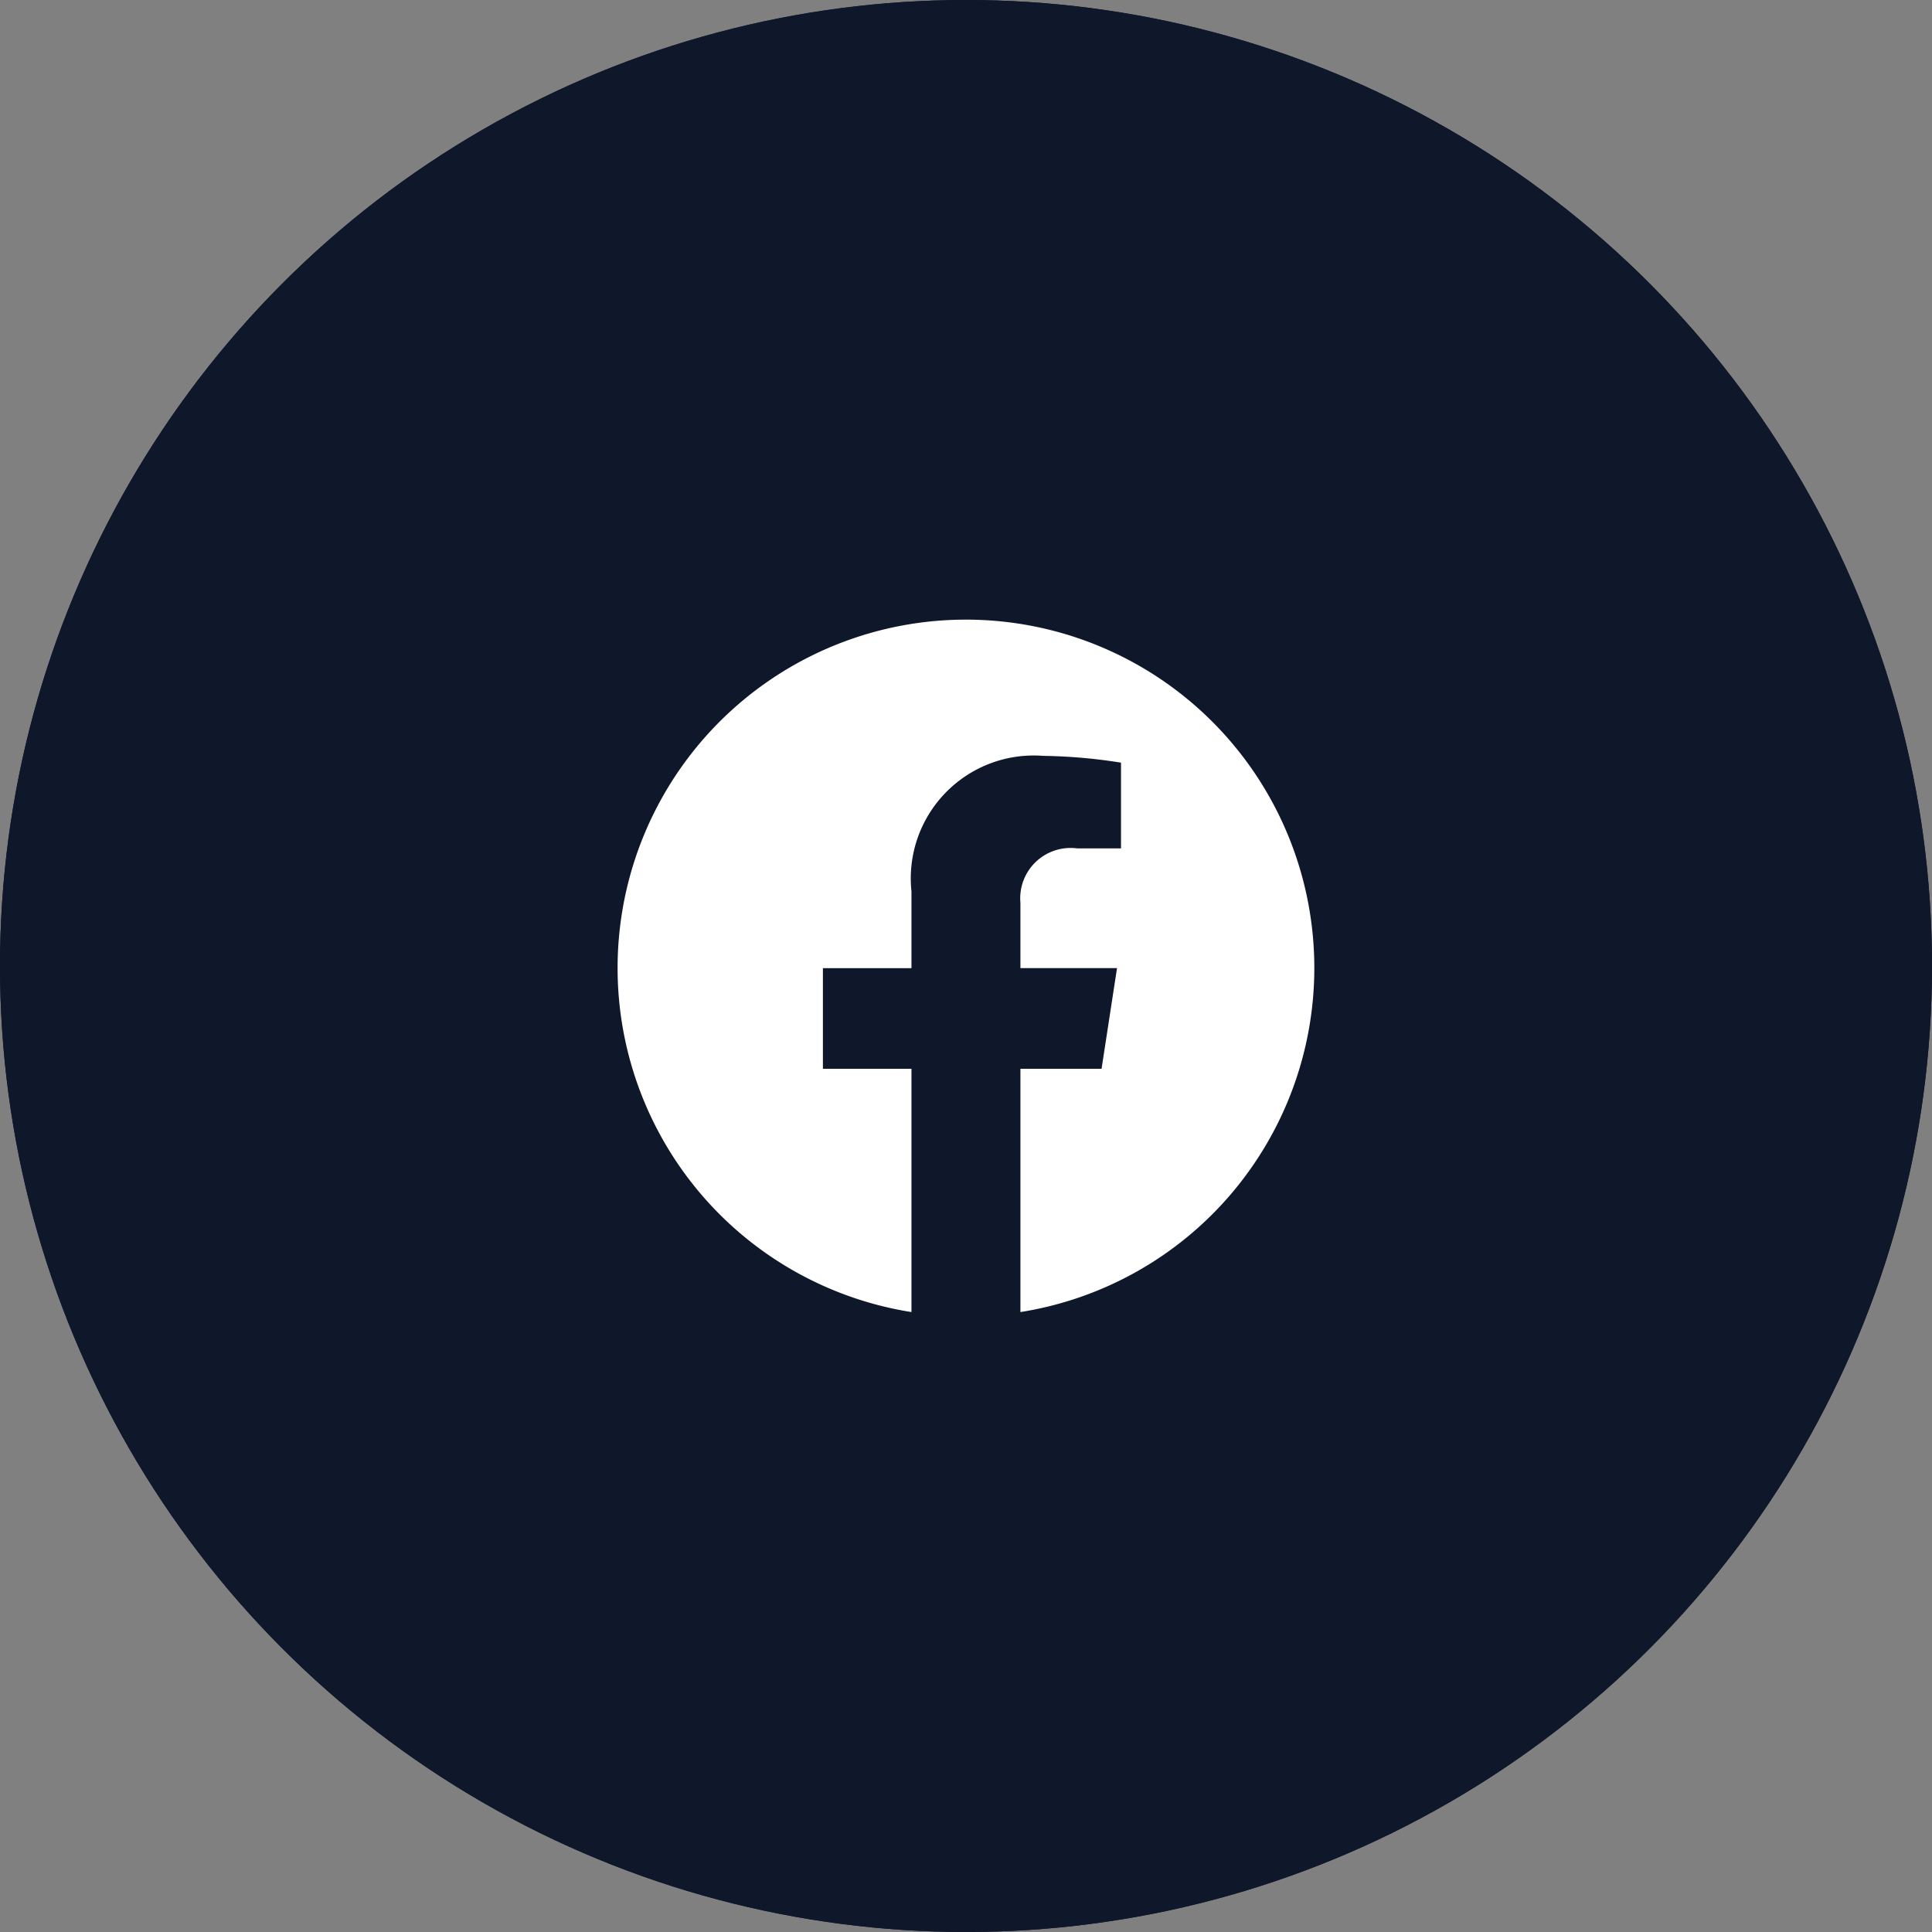
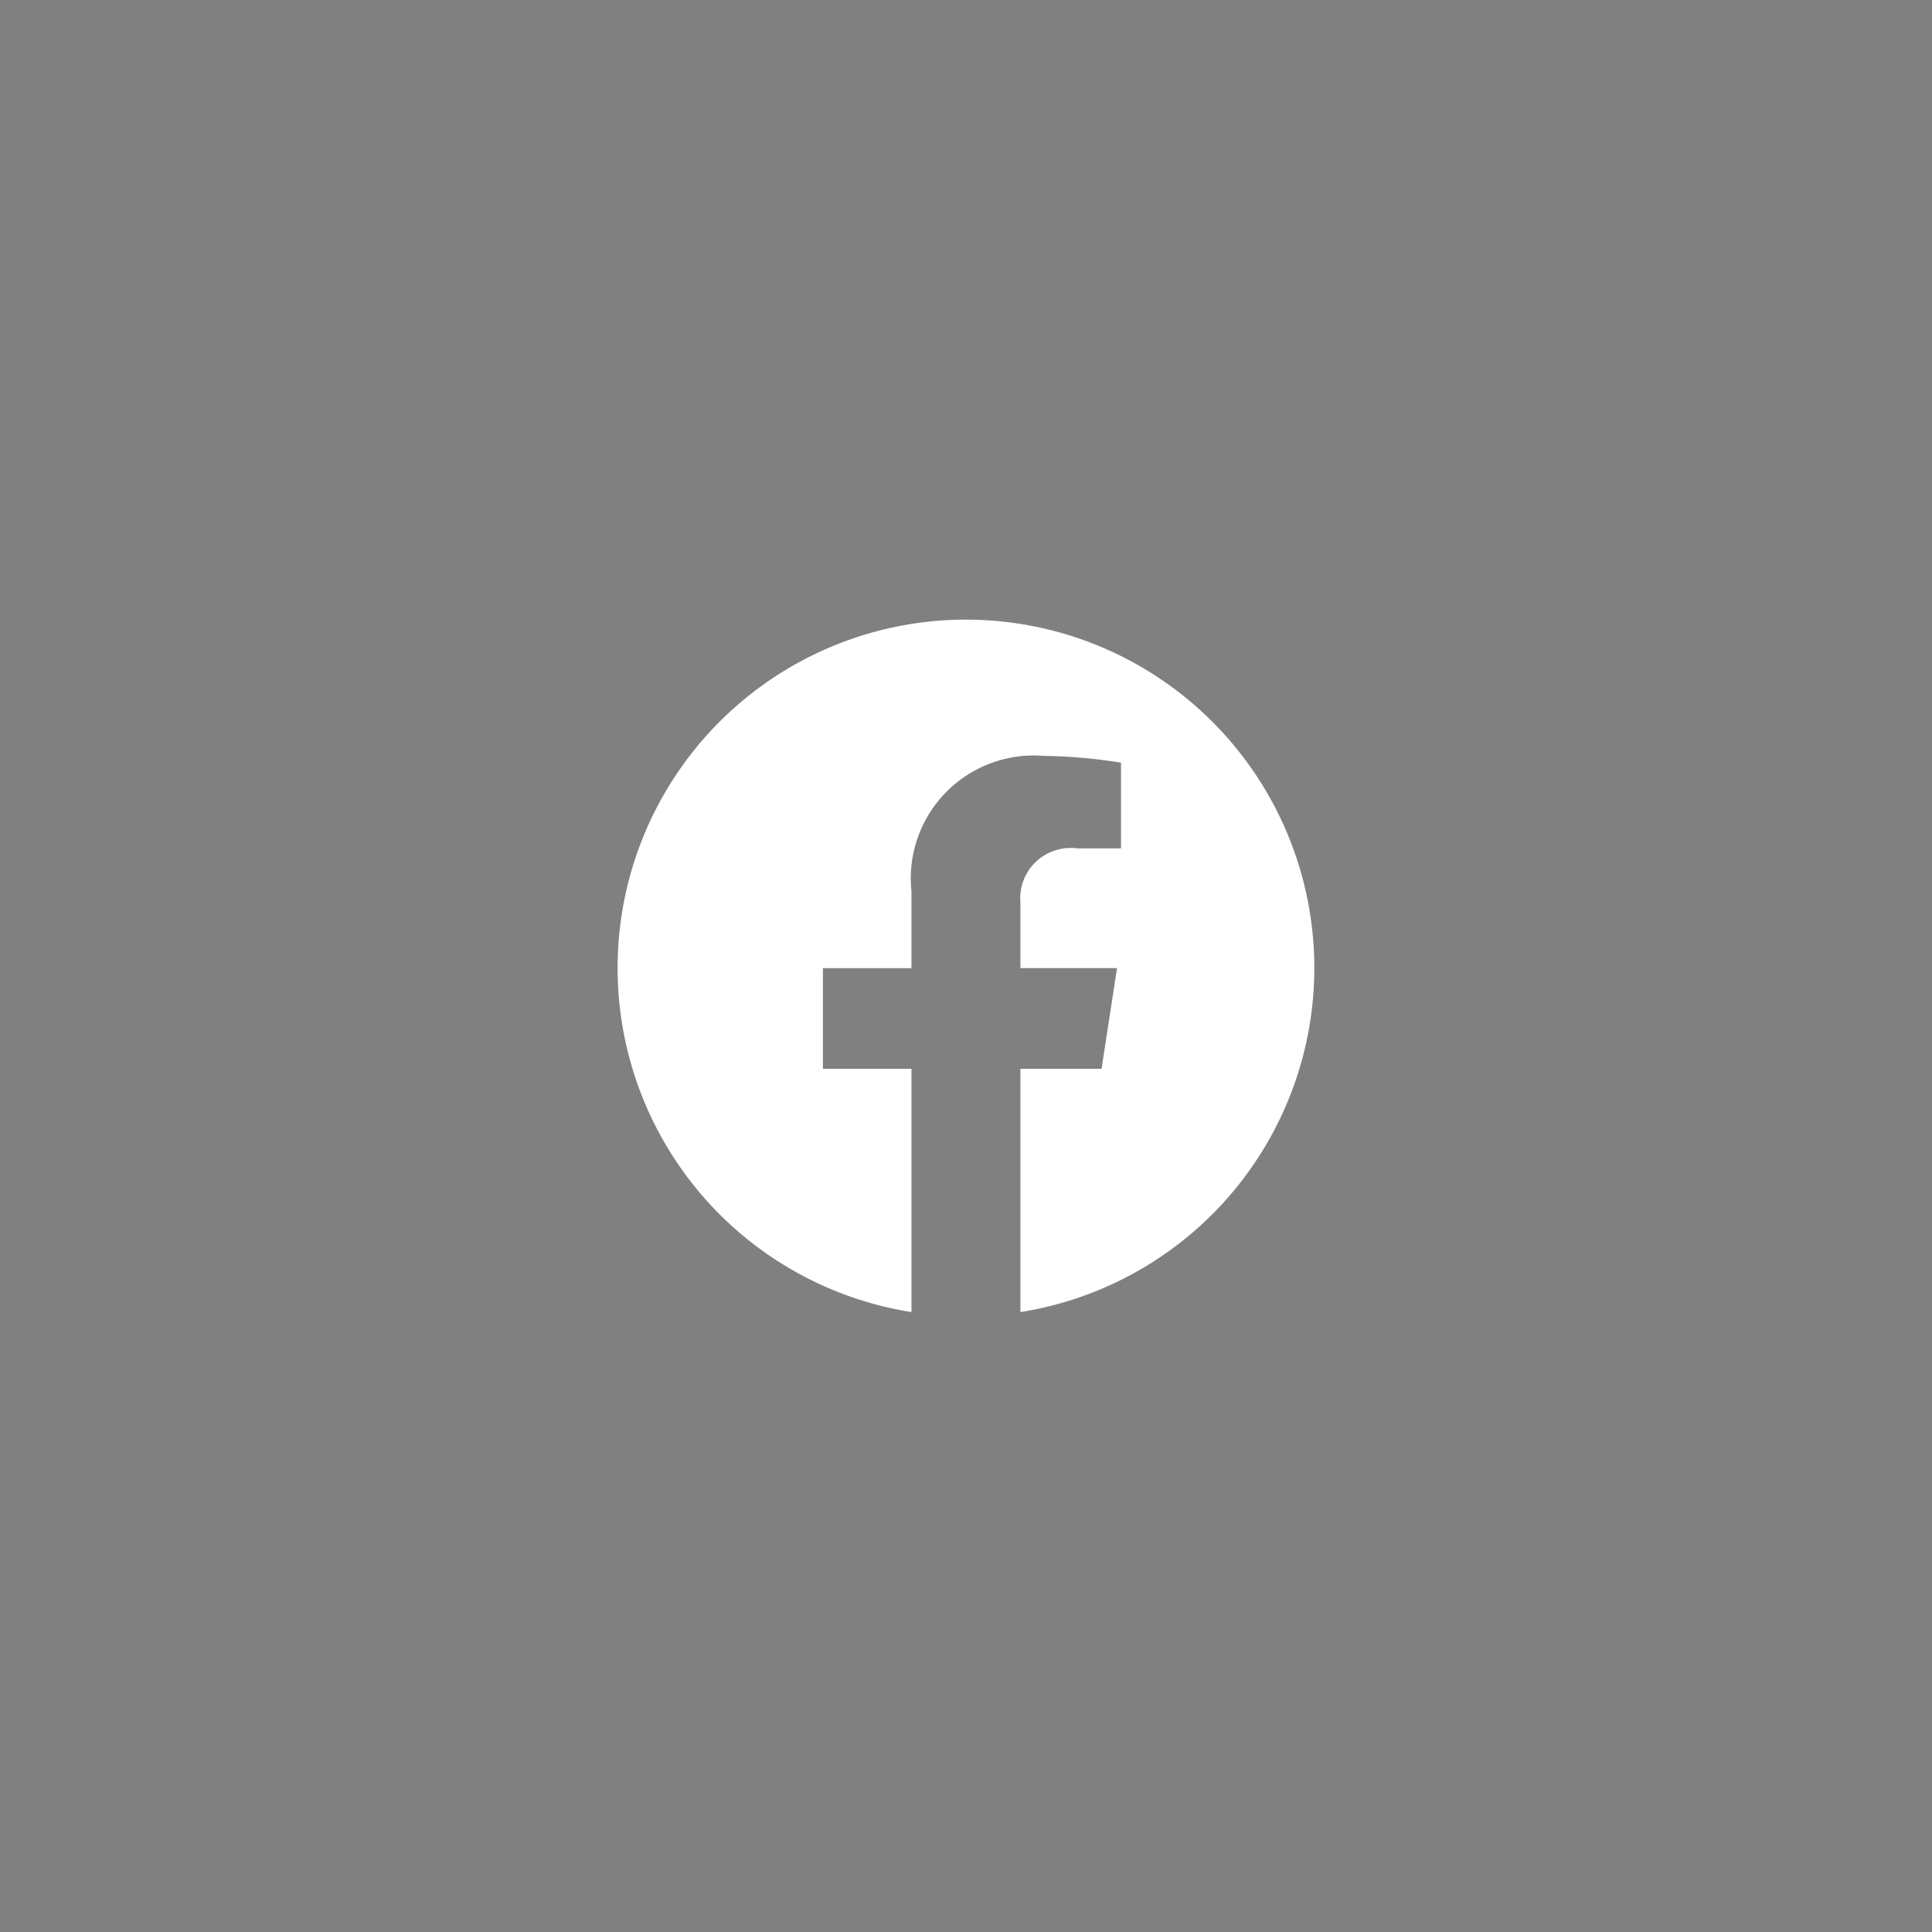
<svg xmlns="http://www.w3.org/2000/svg" width="48" height="48" viewBox="0 0 48 48">
  <rect x="0" y="0" width="48" height="48" fill="#808080" stroke="none" />
  <g id="facebook" transform="translate(-872 -5209)">
    <g id="fb" transform="translate(872 5209)" fill="#0f172a" stroke="#0f172a" stroke-width="1">
-       <circle cx="24" cy="24" r="24" stroke="none" />
-       <circle cx="24" cy="24" r="23.5" fill="none" />
-     </g>
+       </g>
    <path id="Tracciato_226" data-name="Tracciato 226" d="M17.309,8.655A8.655,8.655,0,1,0,7.3,17.2V11.156H5.1v-2.5H7.3V6.748a3.054,3.054,0,0,1,3.269-3.367,13.309,13.309,0,0,1,1.937.169V5.68H11.417a1.251,1.251,0,0,0-1.41,1.352V8.655h2.4l-.384,2.5H10.007V17.2A8.657,8.657,0,0,0,17.309,8.655Z" transform="translate(887.345 5224.398)" fill="#fff" />
  </g>
</svg>